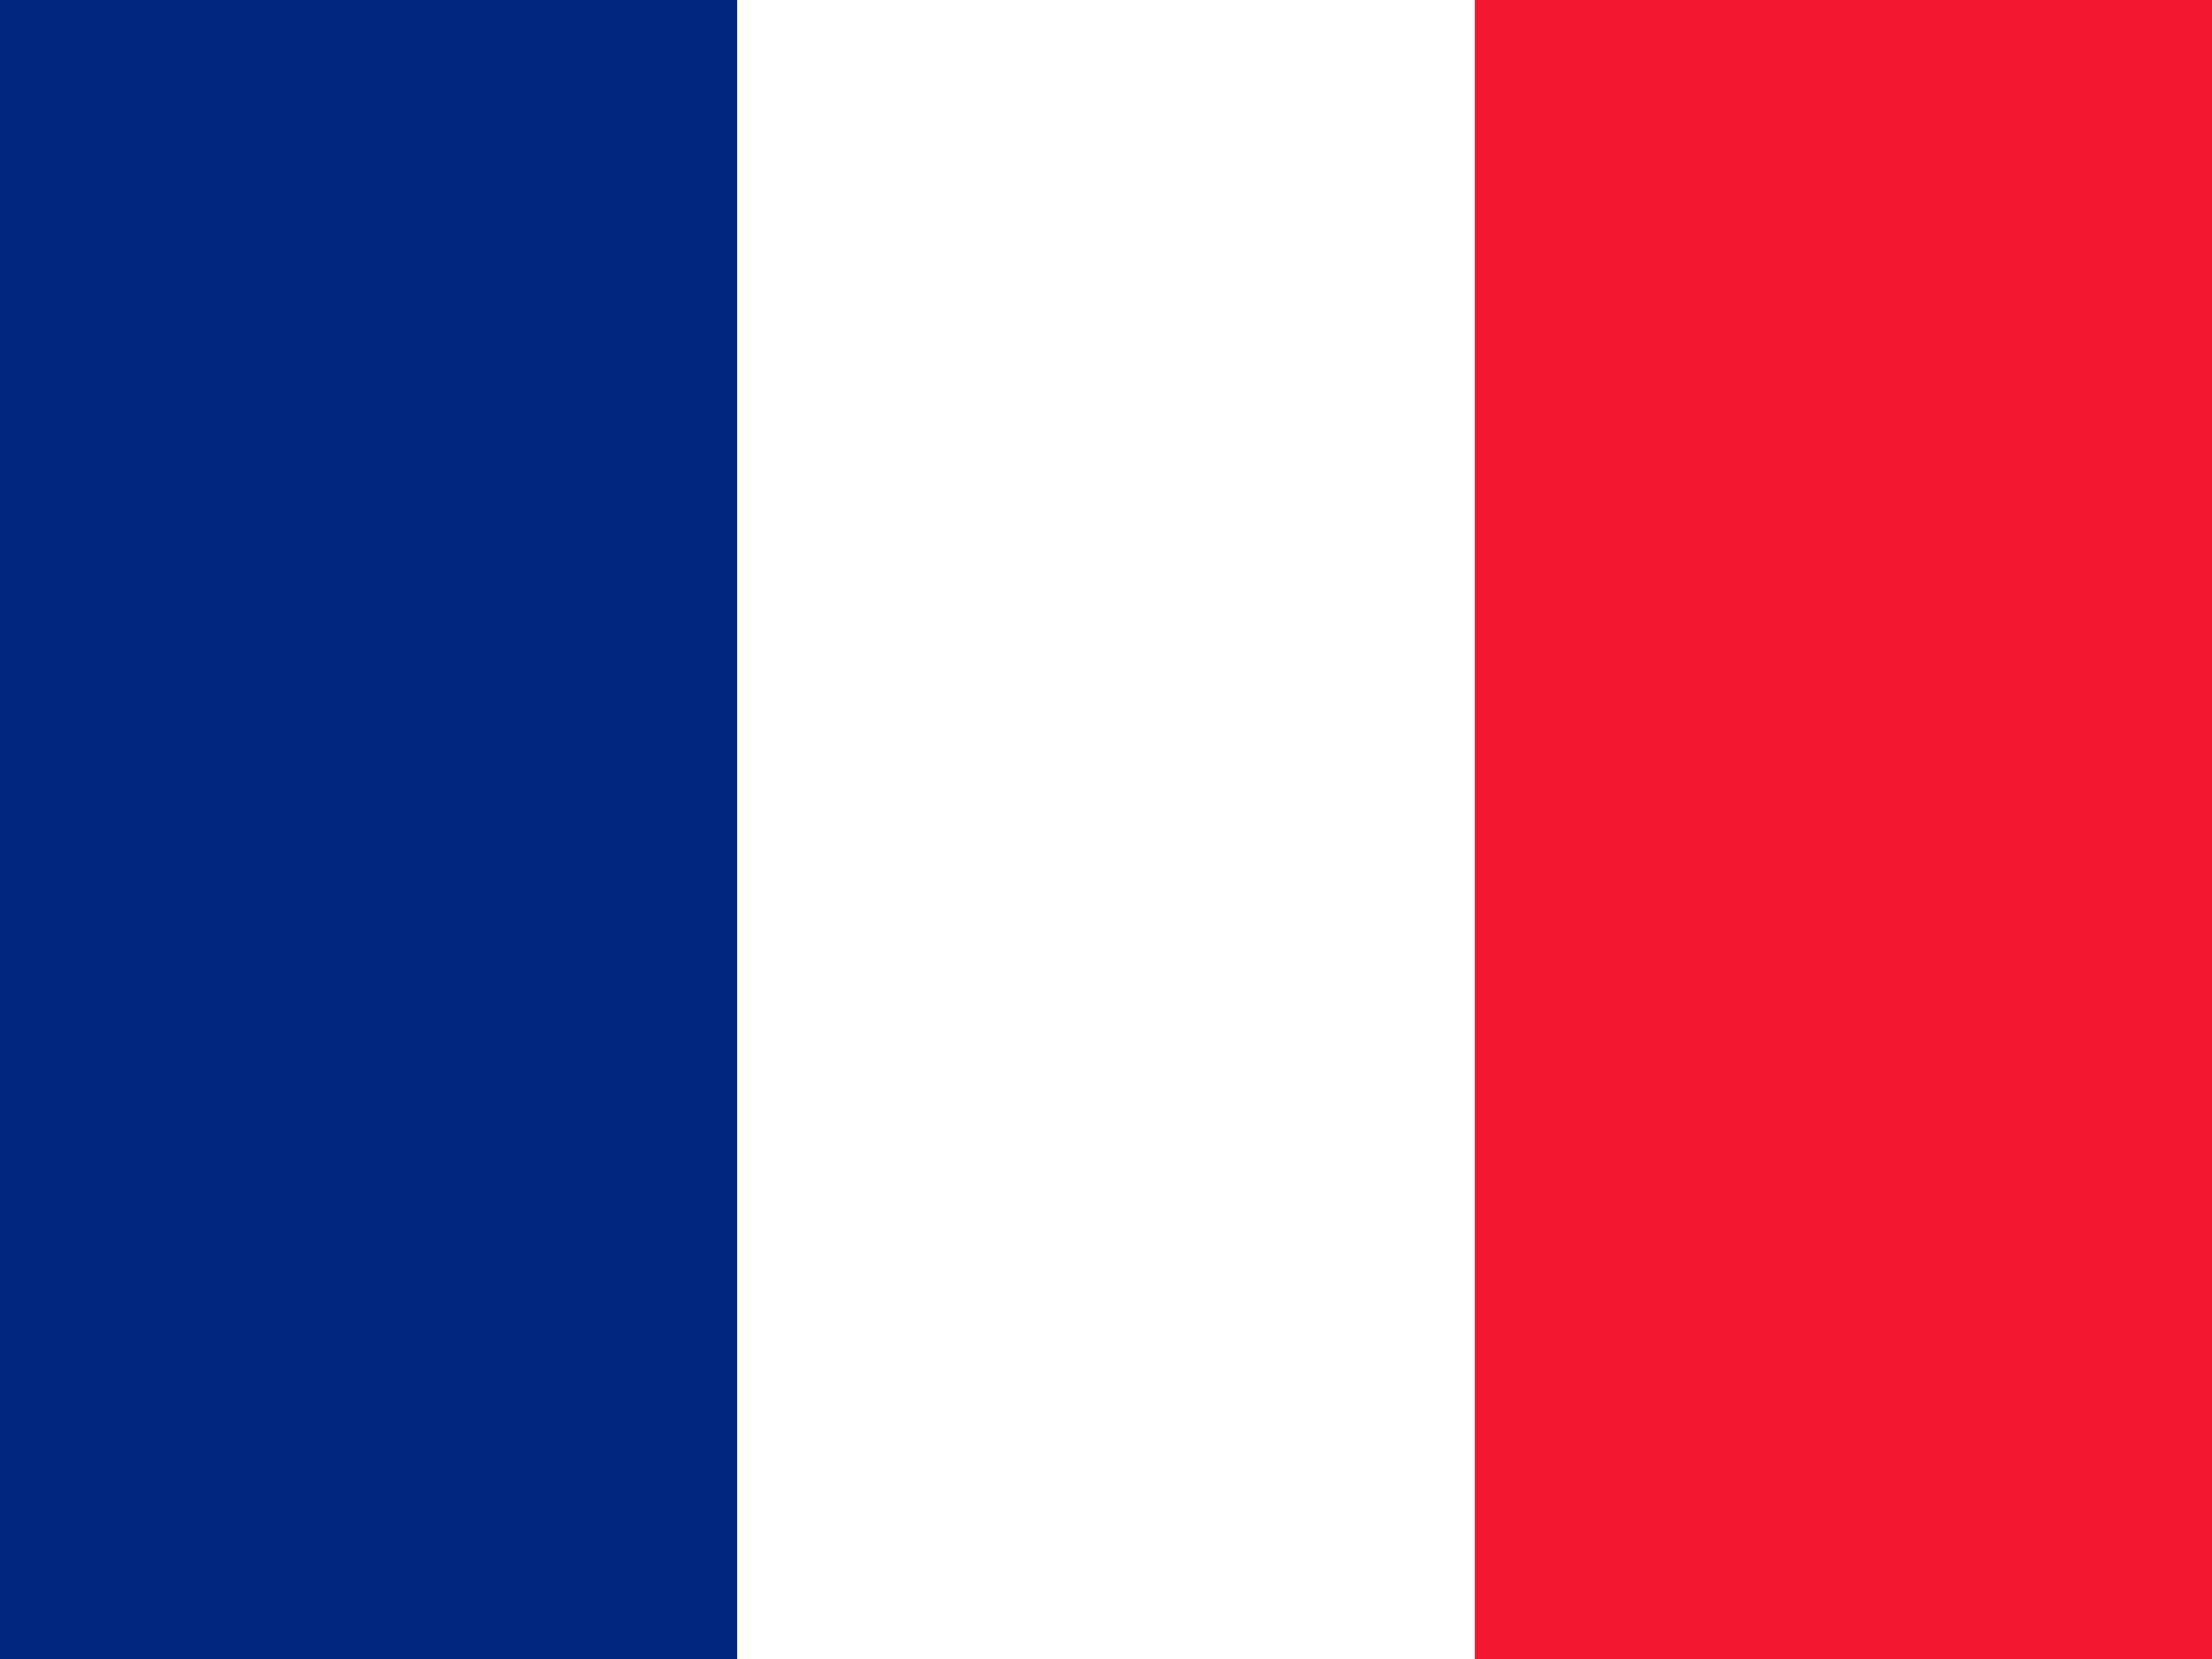
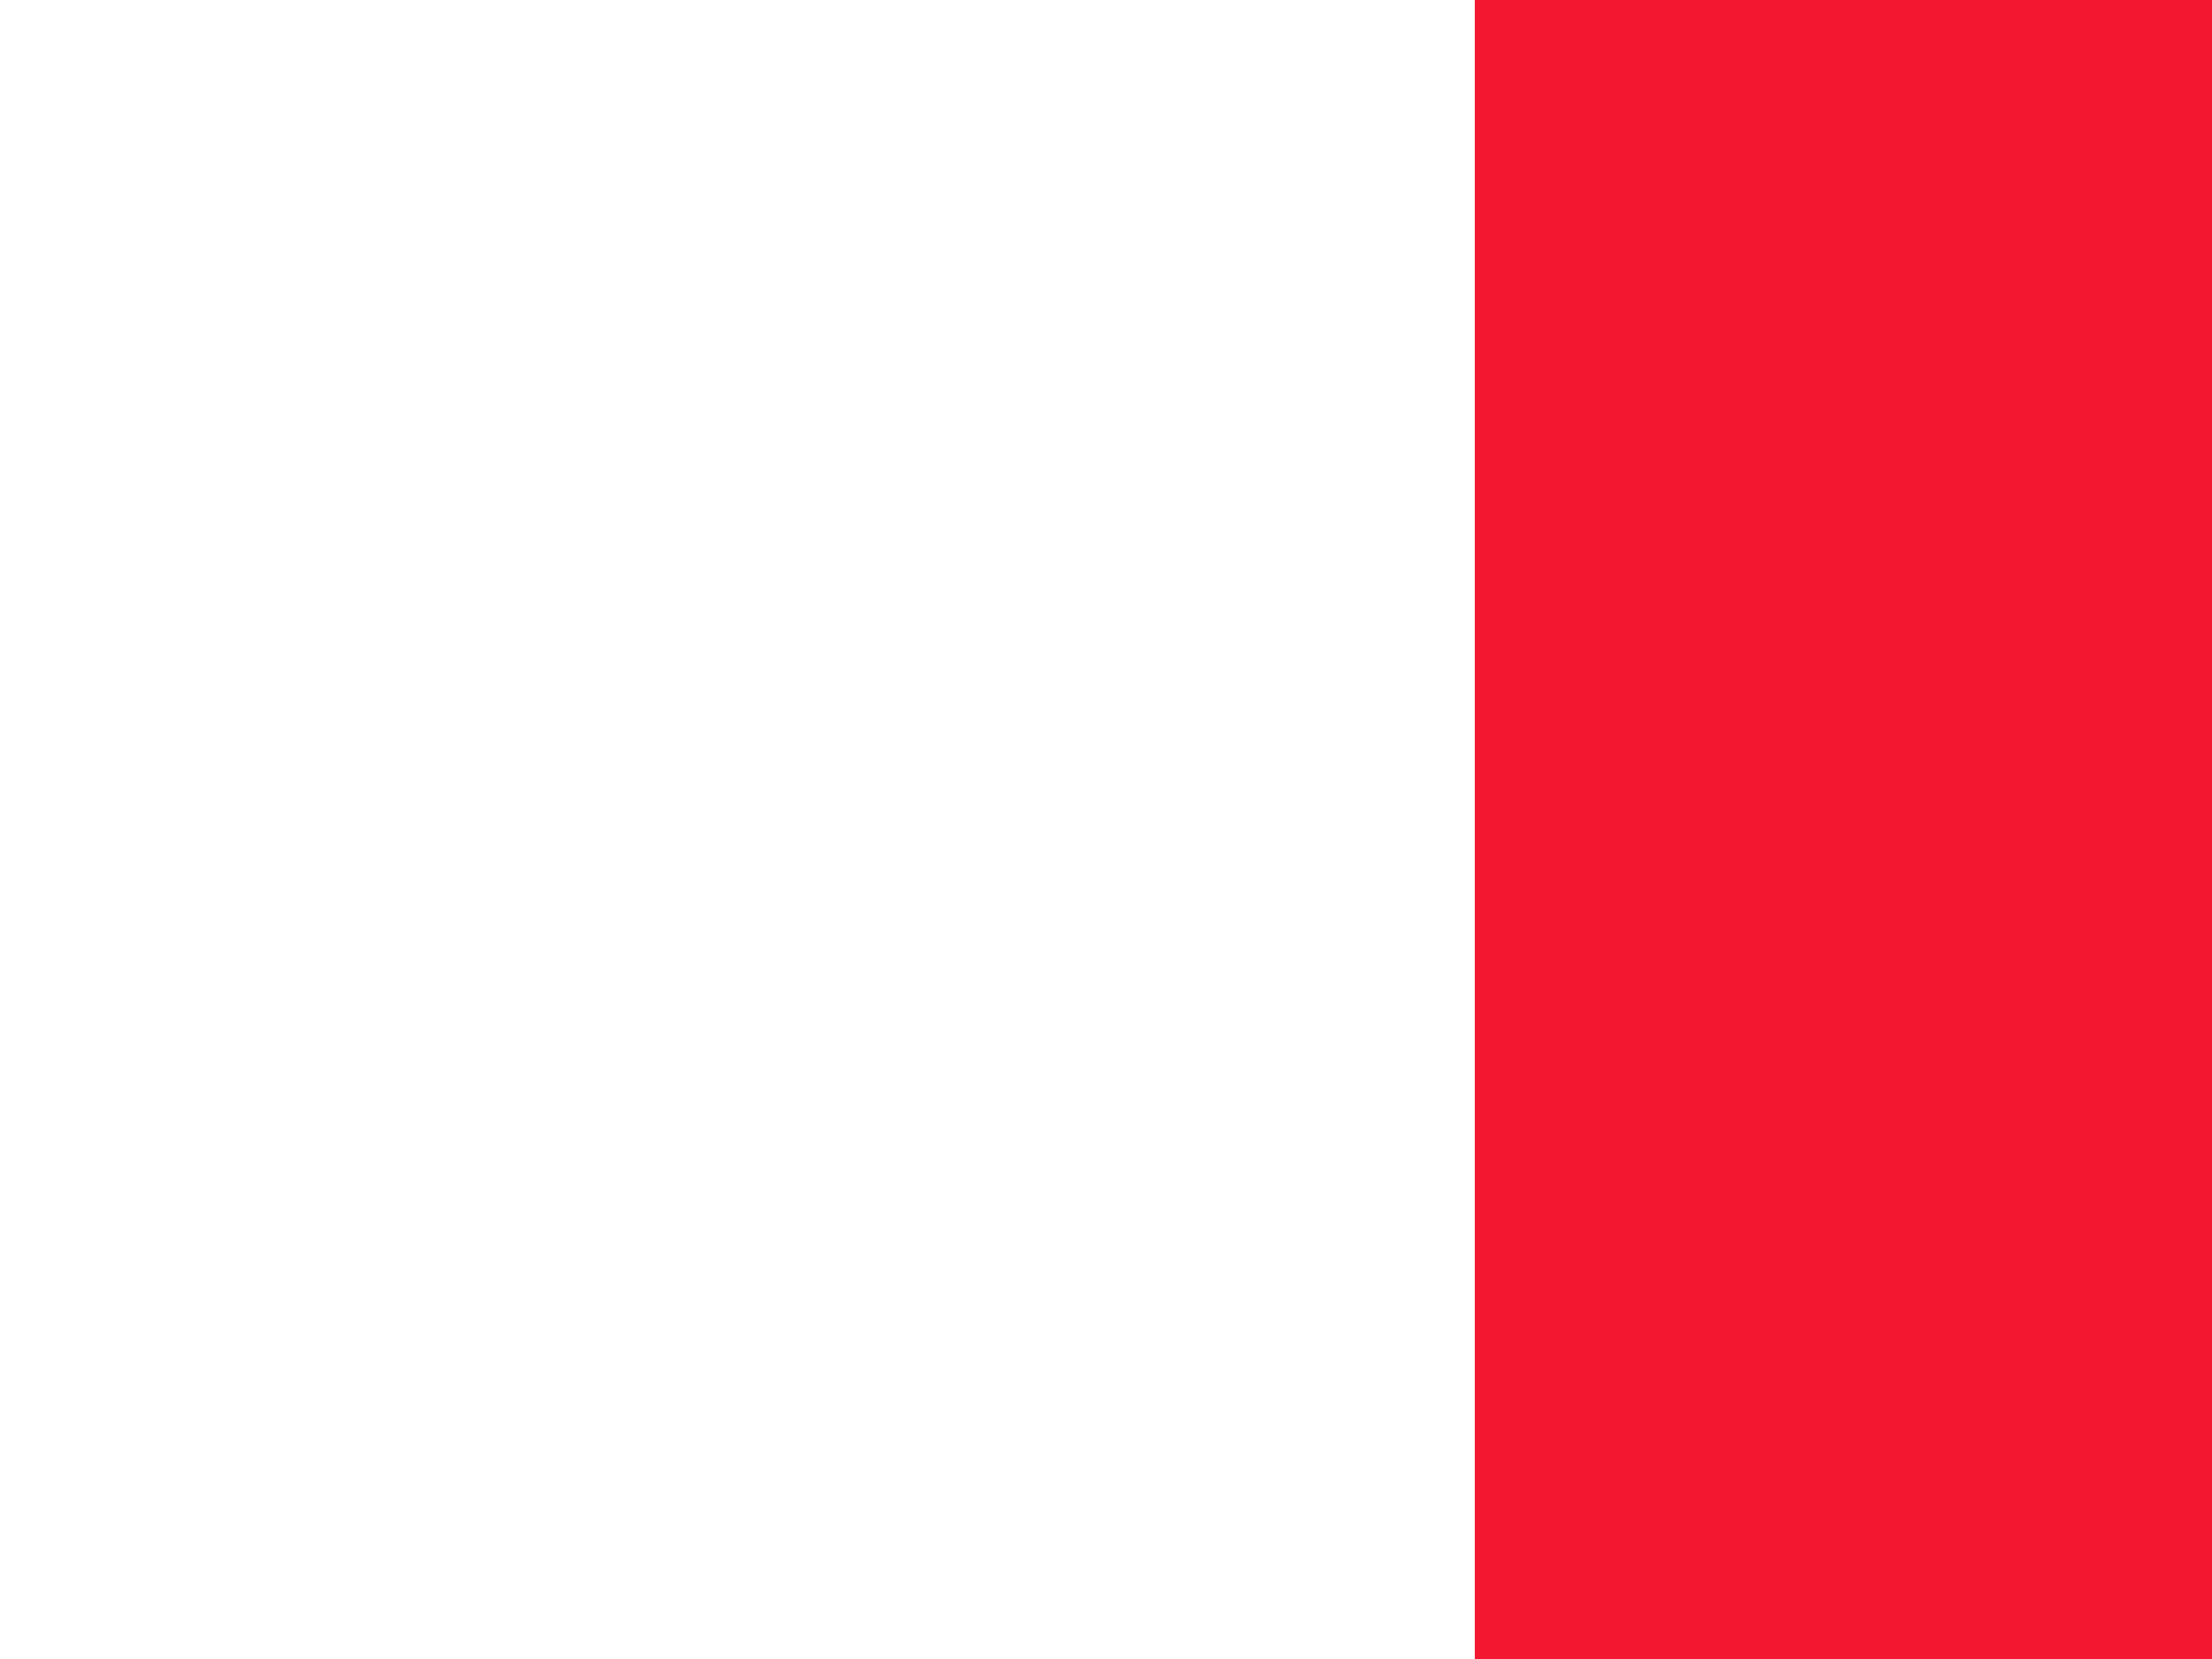
<svg xmlns="http://www.w3.org/2000/svg" width="40" height="30" viewBox="0 0 40 30">
  <g fill="none" fill-rule="evenodd">
    <polygon fill="#FFF" points="0 0 40 0 40 30 0 30" />
-     <polygon fill="#00267F" points="0 0 13.331 0 13.331 30 0 30" />
    <polygon fill="#F31830" points="26.669 0 40 0 40 30 26.669 30" />
  </g>
</svg>